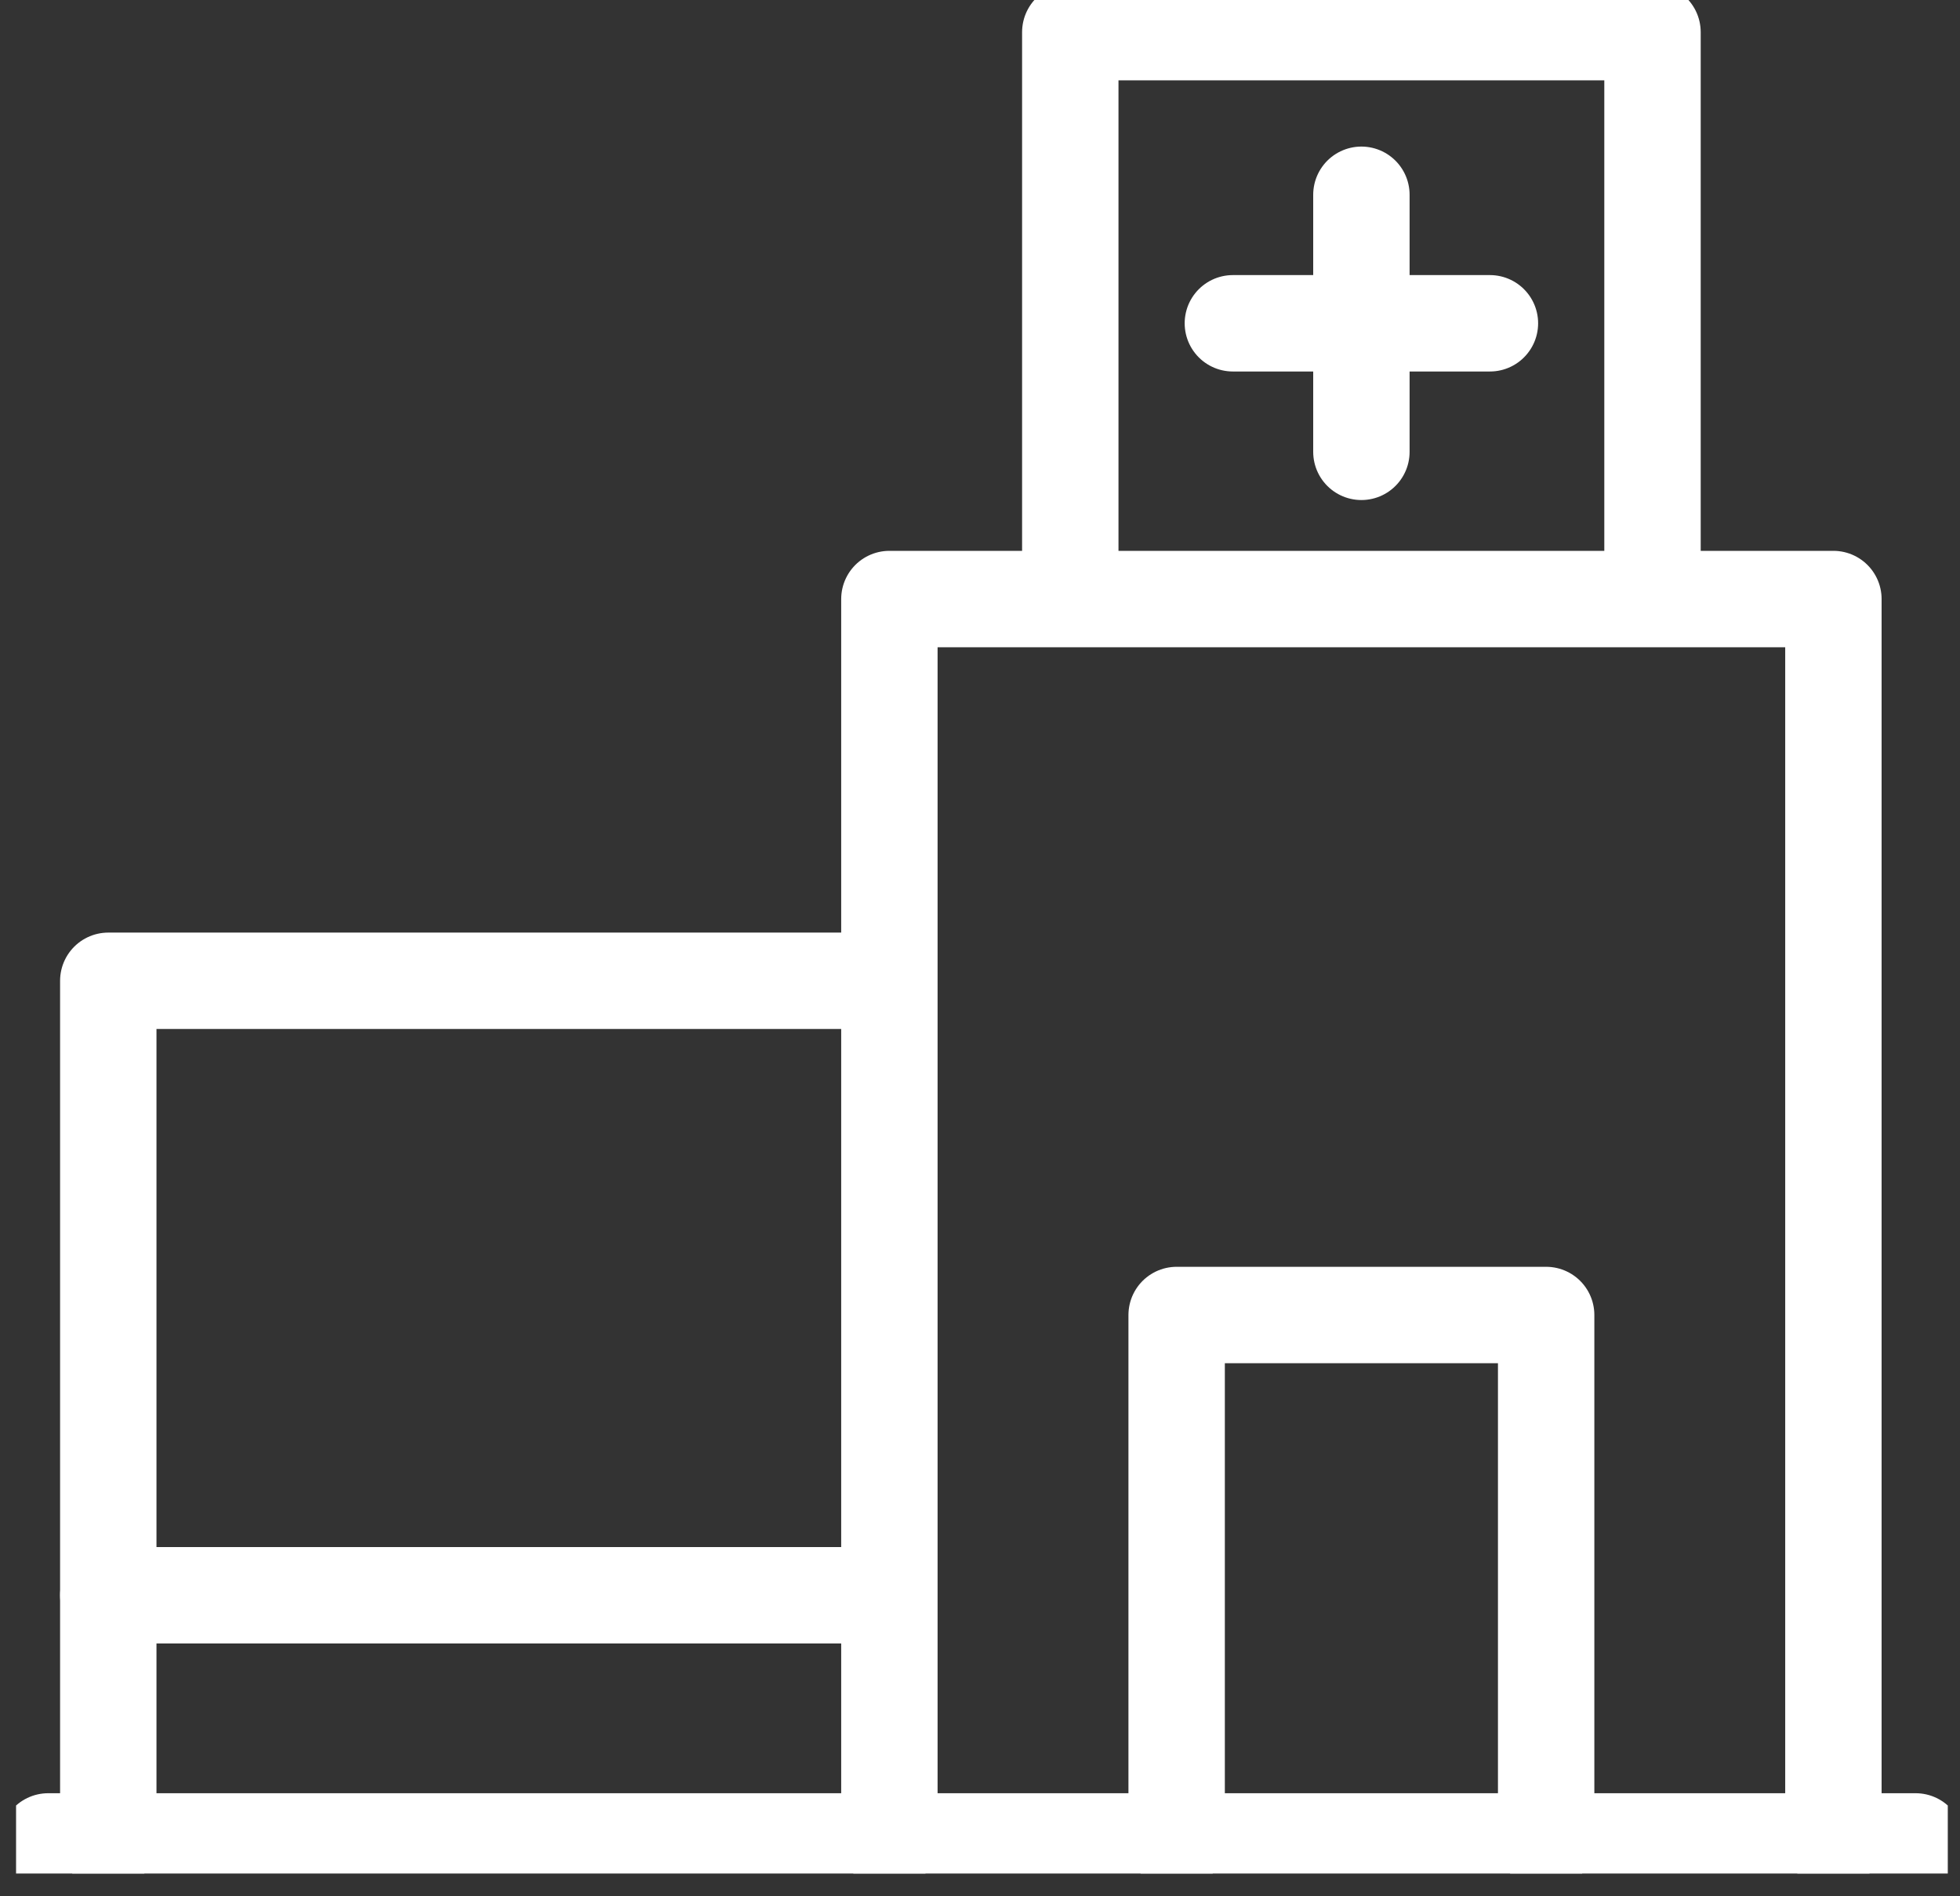
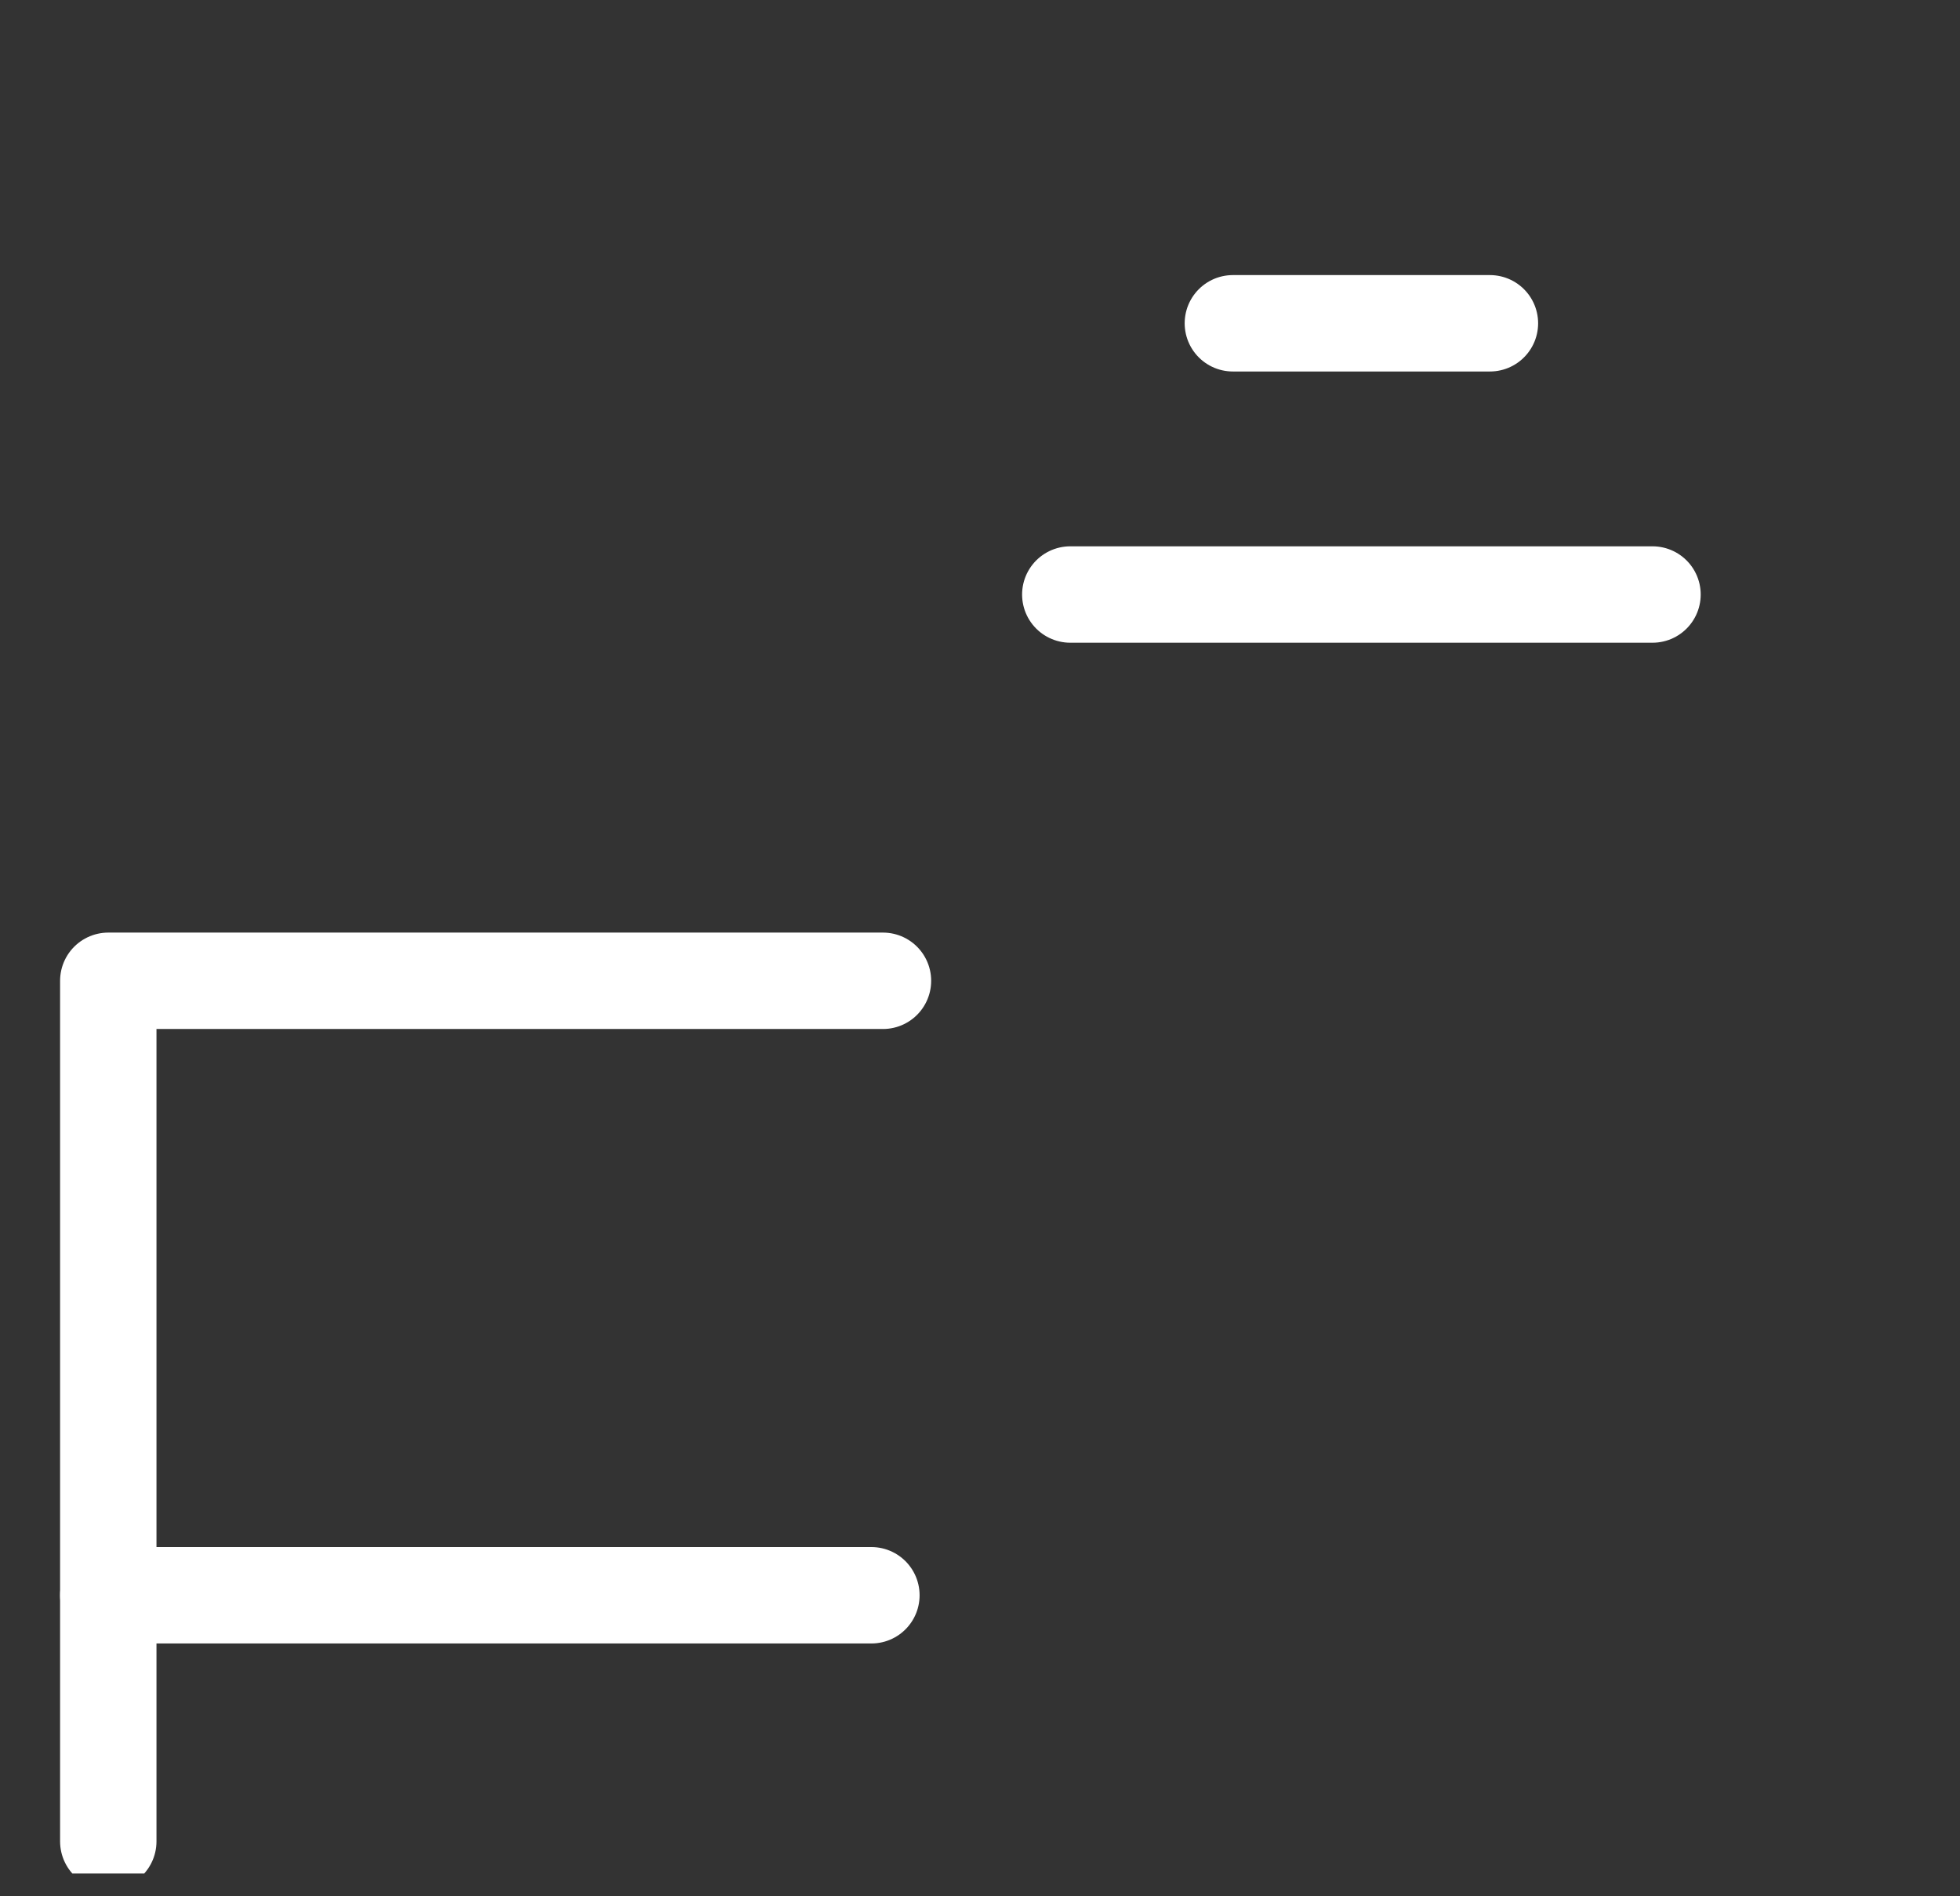
<svg xmlns="http://www.w3.org/2000/svg" width="61" height="59" viewBox="0 0 61 59" fill="none">
  <rect x="0" y="0" width="61" height="59" fill="#333333" stroke="none" />
  <g clip-path="url(#clip0_407_1042)">
-     <path d="M36.62 57.3V40.92H48.12V57.3" stroke="white" stroke-width="3" stroke-linecap="round" stroke-linejoin="round" />
-     <path d="M1.5 57.301H59.62" stroke="white" stroke-width="3" stroke-linecap="round" stroke-linejoin="round" />
    <path d="M3.37 57.3V30.52H27.48" stroke="white" stroke-width="3" stroke-linecap="round" stroke-linejoin="round" />
-     <path d="M27.68 57.301V18.641H57.06V57.301" stroke="white" stroke-width="3" stroke-linecap="round" stroke-linejoin="round" />
-     <path d="M33.31 18.5V1H51.43V18.5" stroke="white" stroke-width="3" stroke-linecap="round" stroke-linejoin="round" />
-     <path d="M42.37 6.061V14.06" stroke="white" stroke-width="3" stroke-linecap="round" stroke-linejoin="round" />
+     <path d="M33.31 18.5H51.43V18.5" stroke="white" stroke-width="3" stroke-linecap="round" stroke-linejoin="round" />
    <path d="M38.37 10.06H46.37" stroke="white" stroke-width="3" stroke-linecap="round" stroke-linejoin="round" />
    <path d="M3.37 49.641H27.12" stroke="white" stroke-width="3" stroke-linecap="round" stroke-linejoin="round" />
  </g>
  <defs>
    <clipPath id="clip0_407_1042">
      <rect width="60.12" height="58.3" fill="white" transform="translate(0.5)" />
    </clipPath>
  </defs>
</svg>